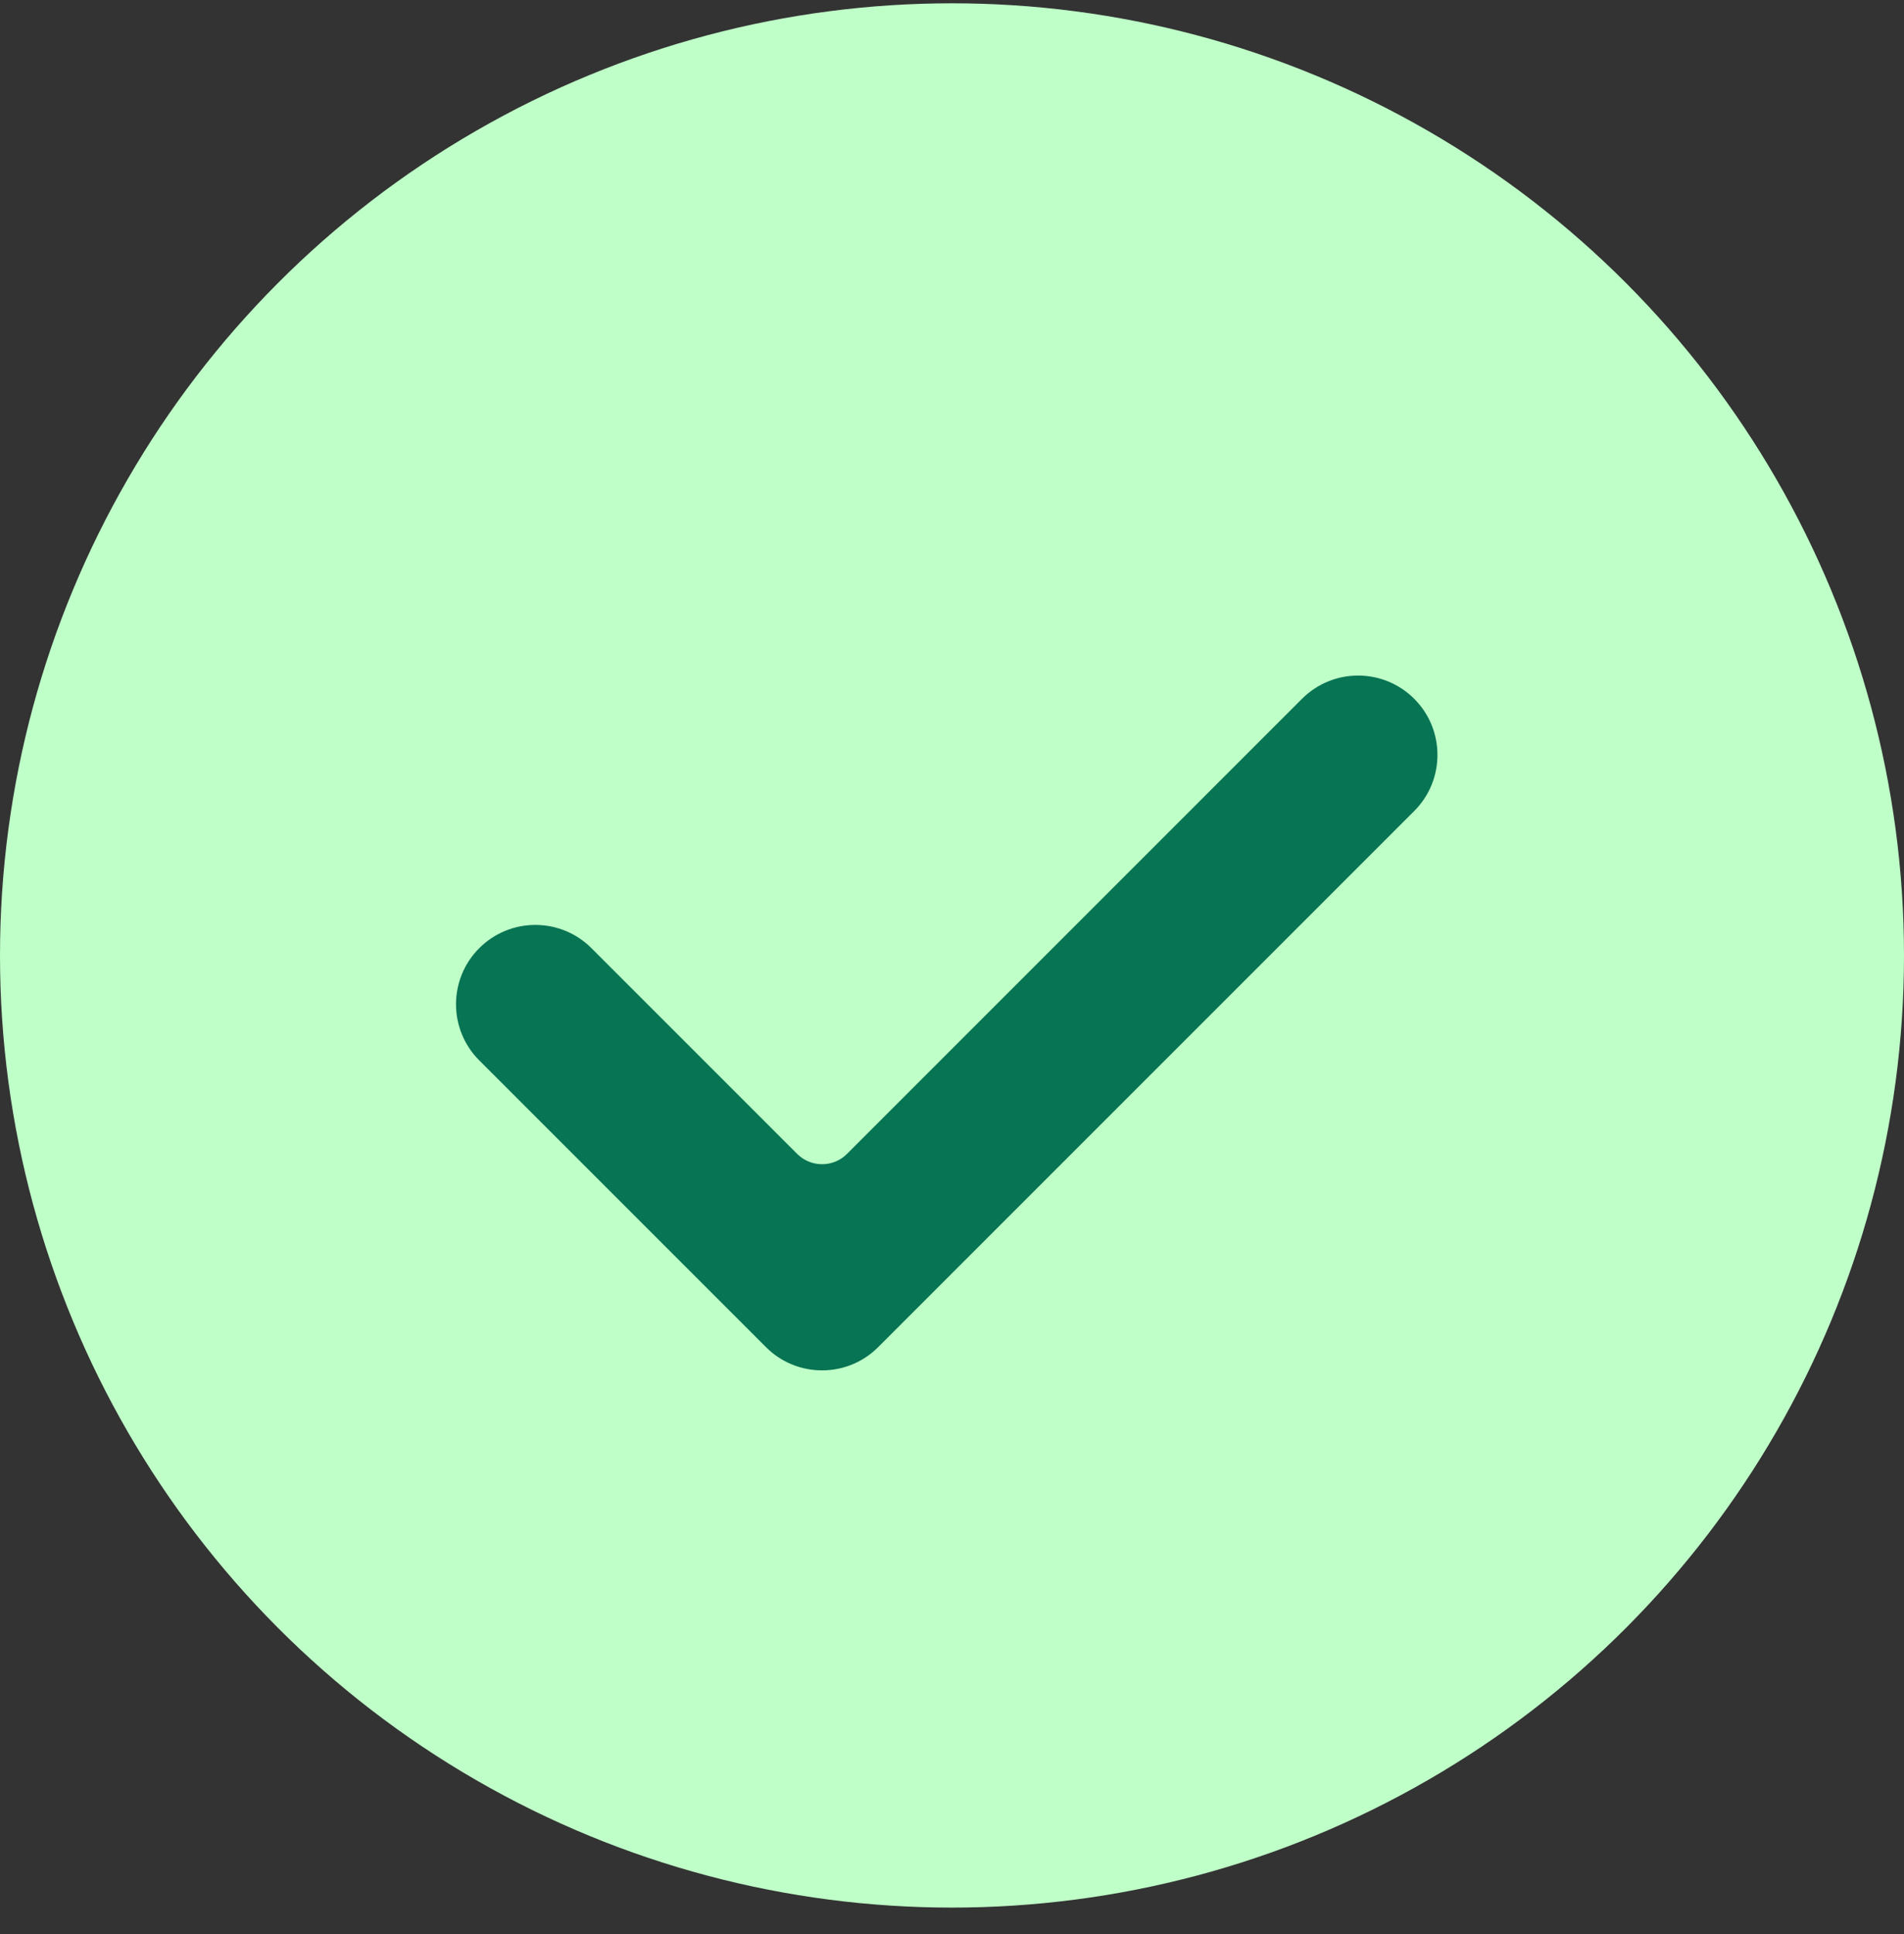
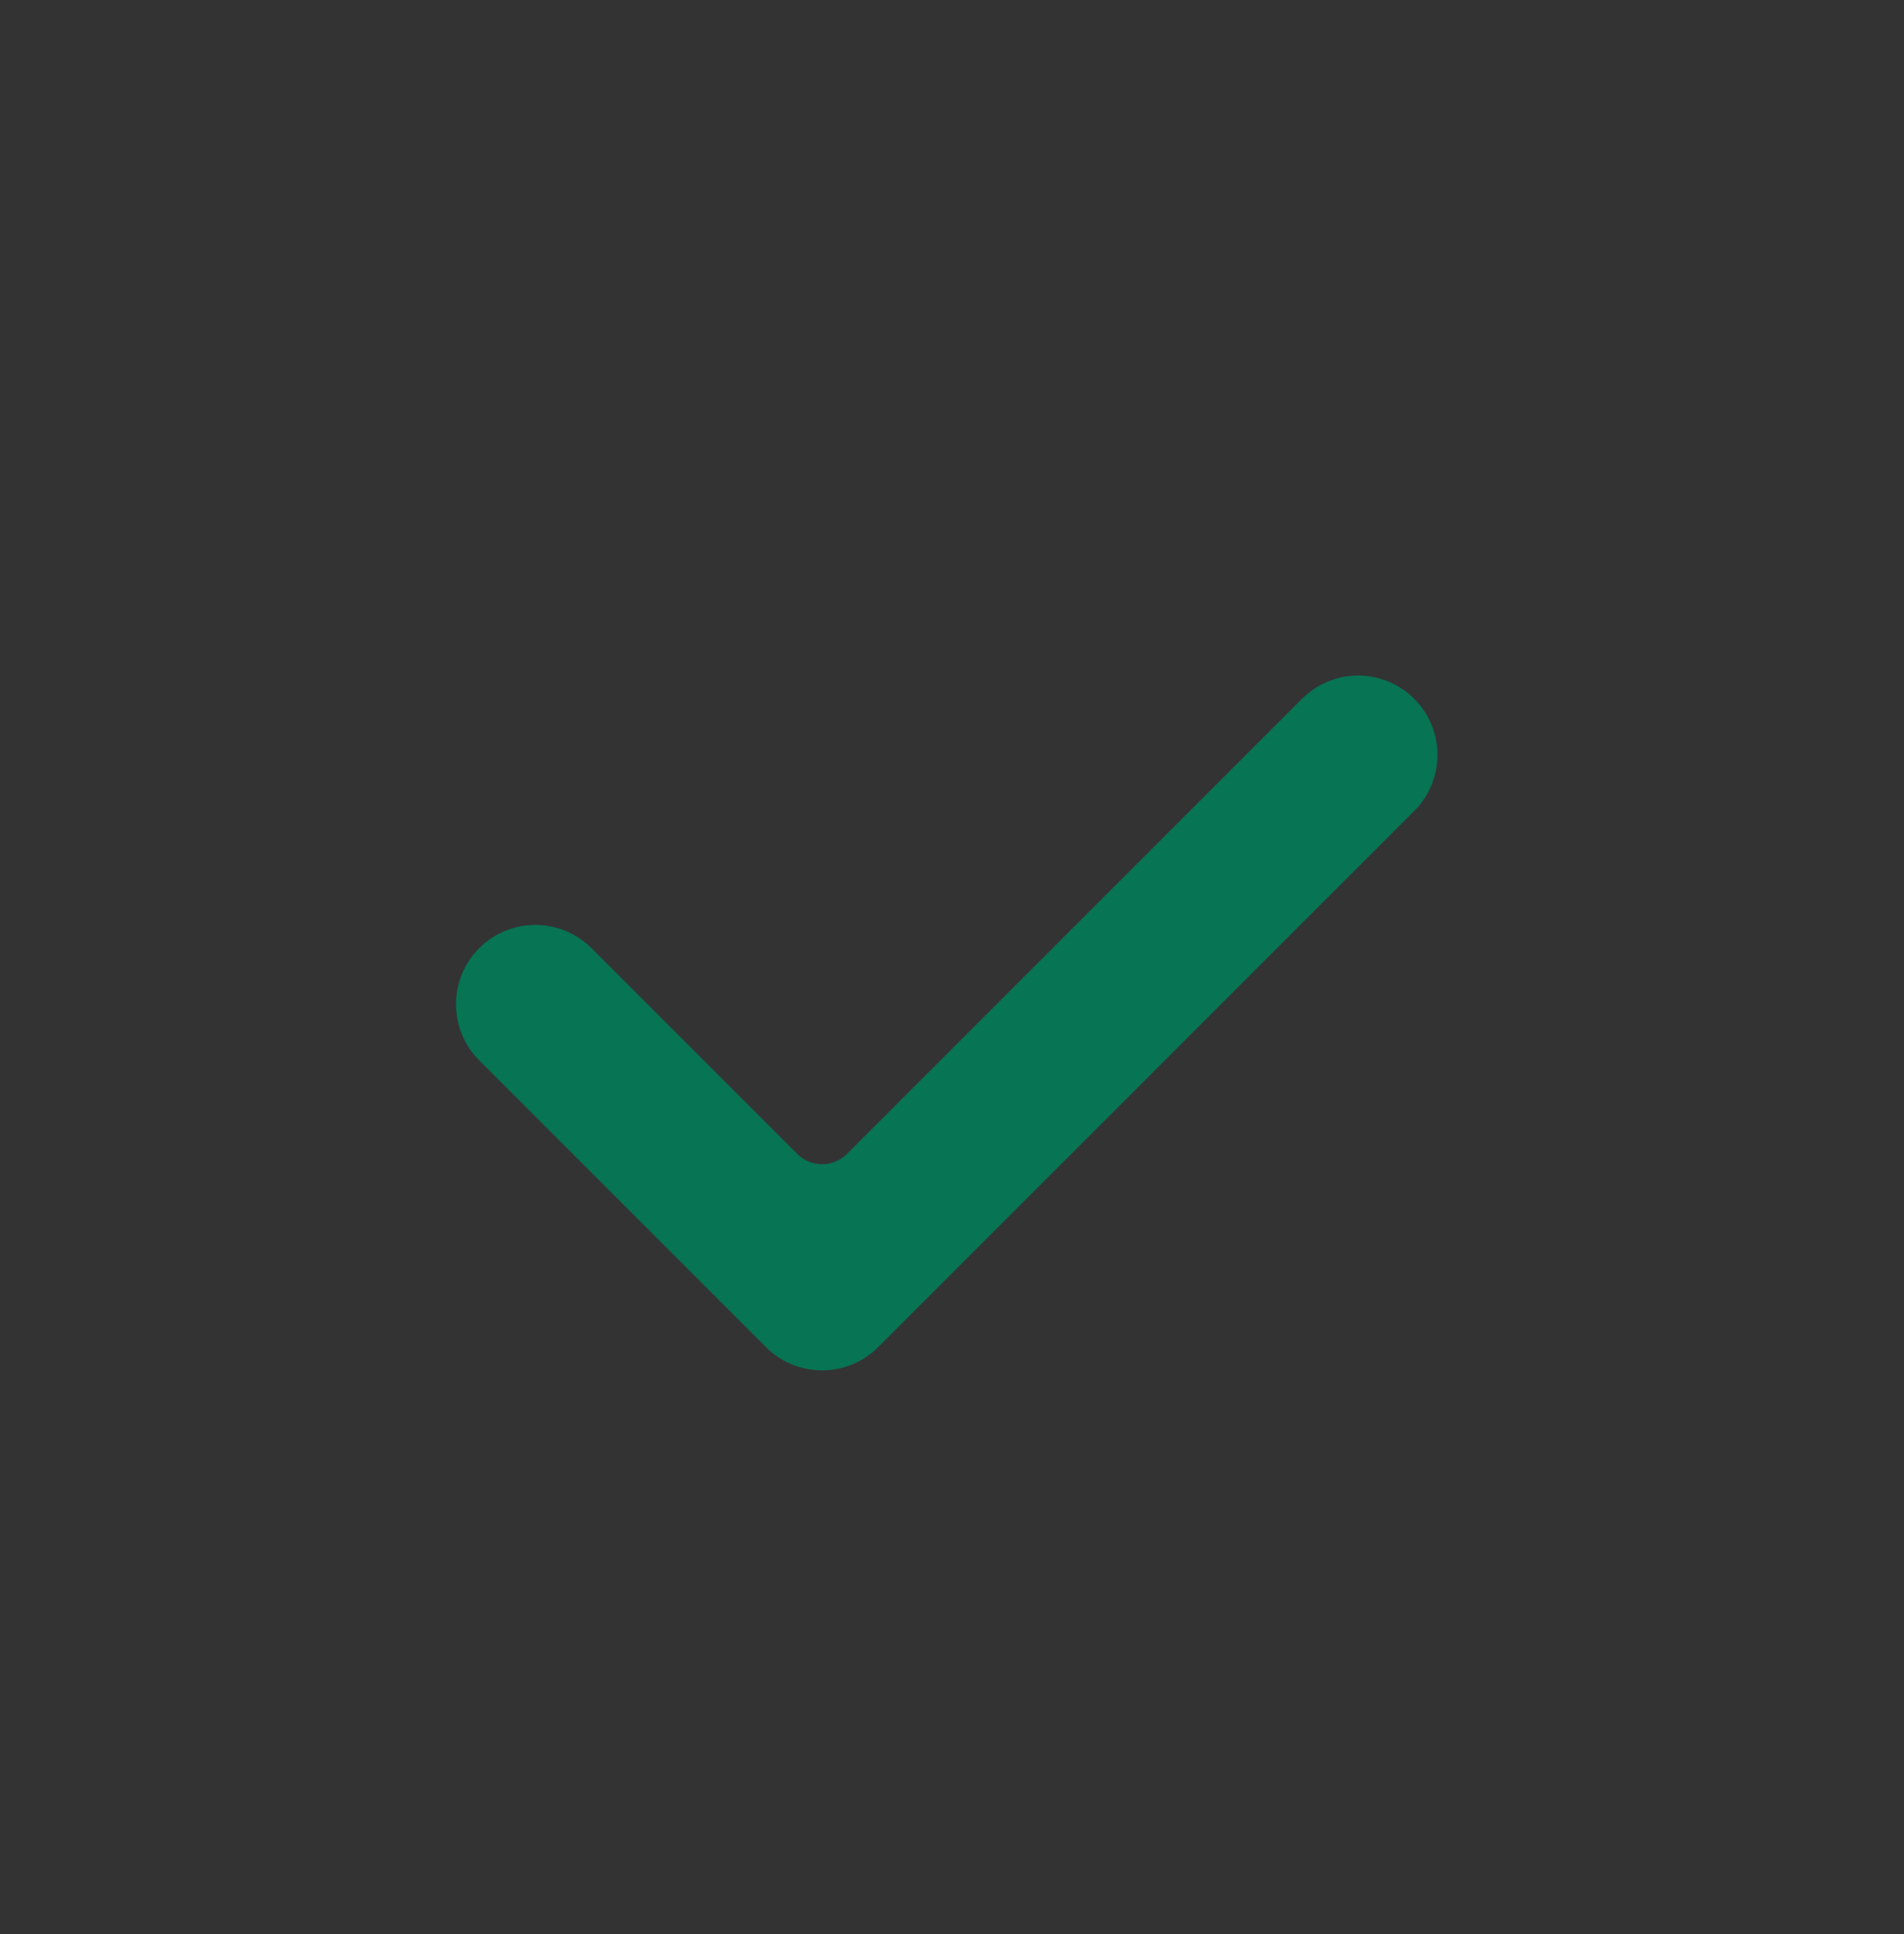
<svg xmlns="http://www.w3.org/2000/svg" width="64" height="65" viewBox="0 0 64 65" fill="none">
  <rect x="0" y="0" width="64" height="65" fill="#333333" stroke="none" />
-   <circle cx="32" cy="32.111" r="32" fill="#BFFFC8" />
  <path fill-rule="evenodd" clip-rule="evenodd" d="M16.109 31.866C15.068 32.908 15.068 34.596 16.109 35.638L25.747 45.275C26.236 45.764 26.868 46.024 27.509 46.053C28.232 46.087 28.966 45.828 29.518 45.275L47.537 27.257C48.578 26.216 48.578 24.527 47.537 23.486C46.495 22.444 44.807 22.444 43.765 23.486L28.471 38.78C28.008 39.243 27.257 39.243 26.795 38.78L19.881 31.866C18.839 30.825 17.151 30.825 16.109 31.866Z" fill="#077453" />
</svg>